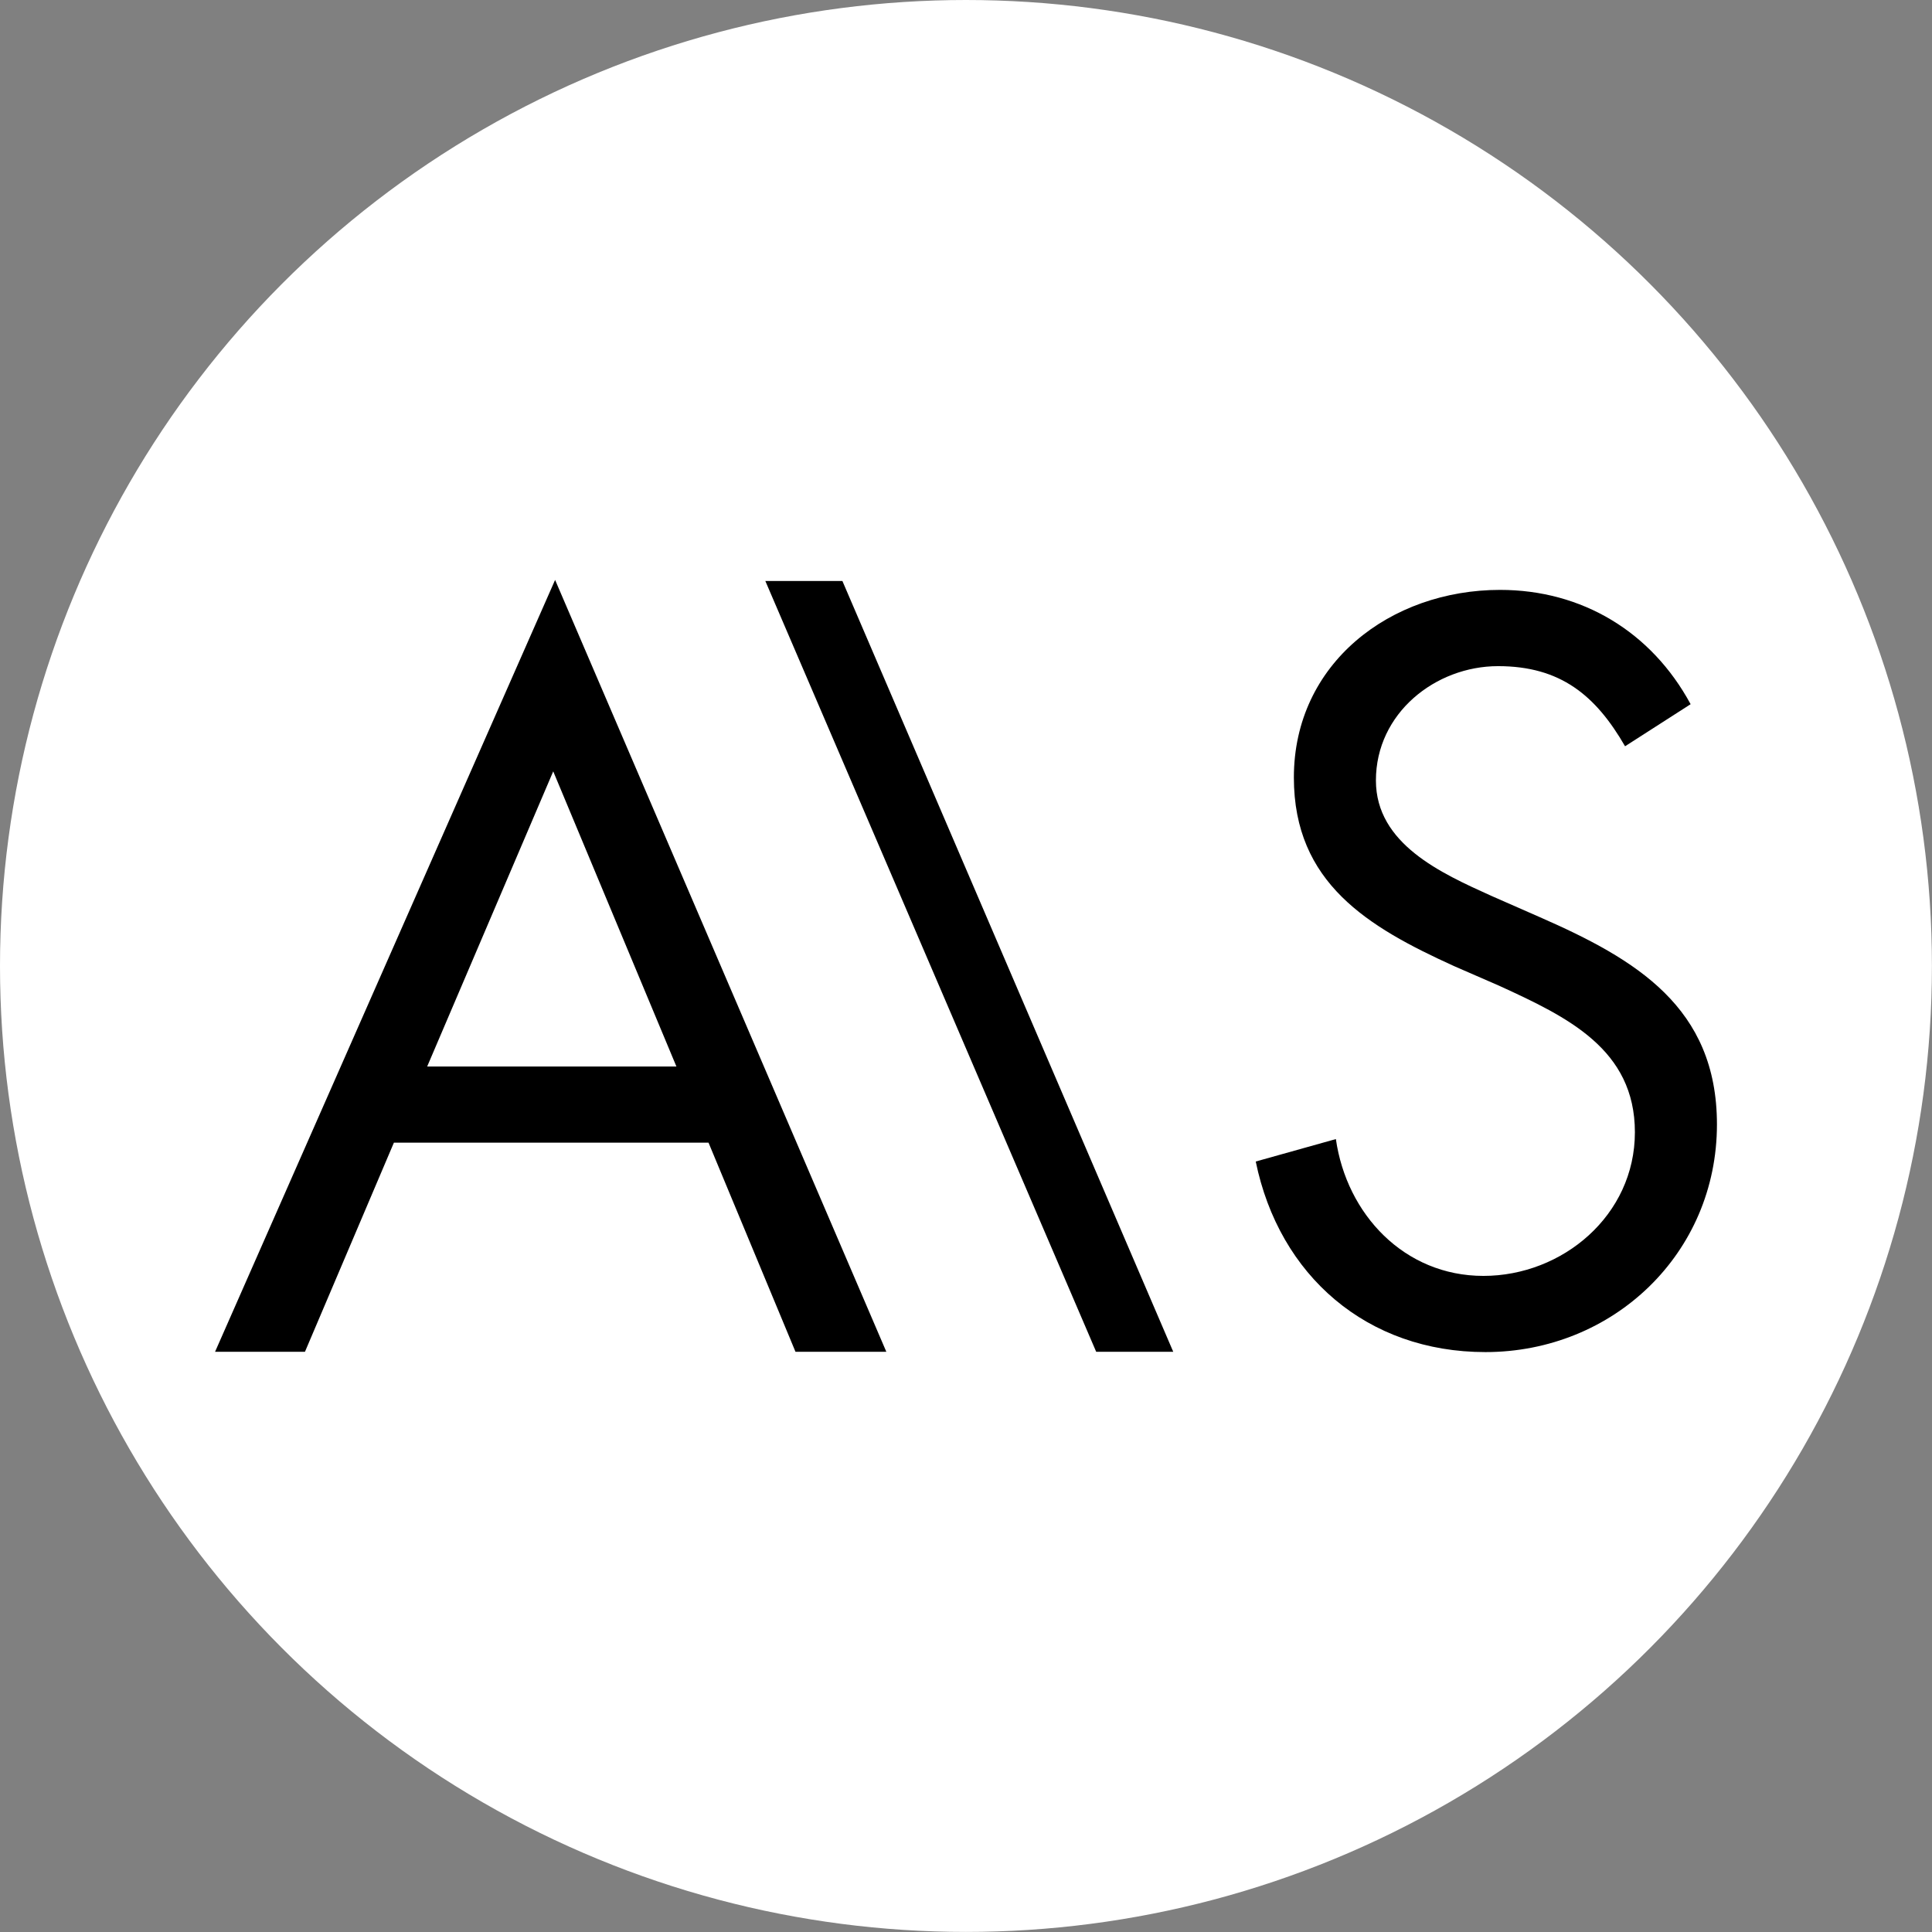
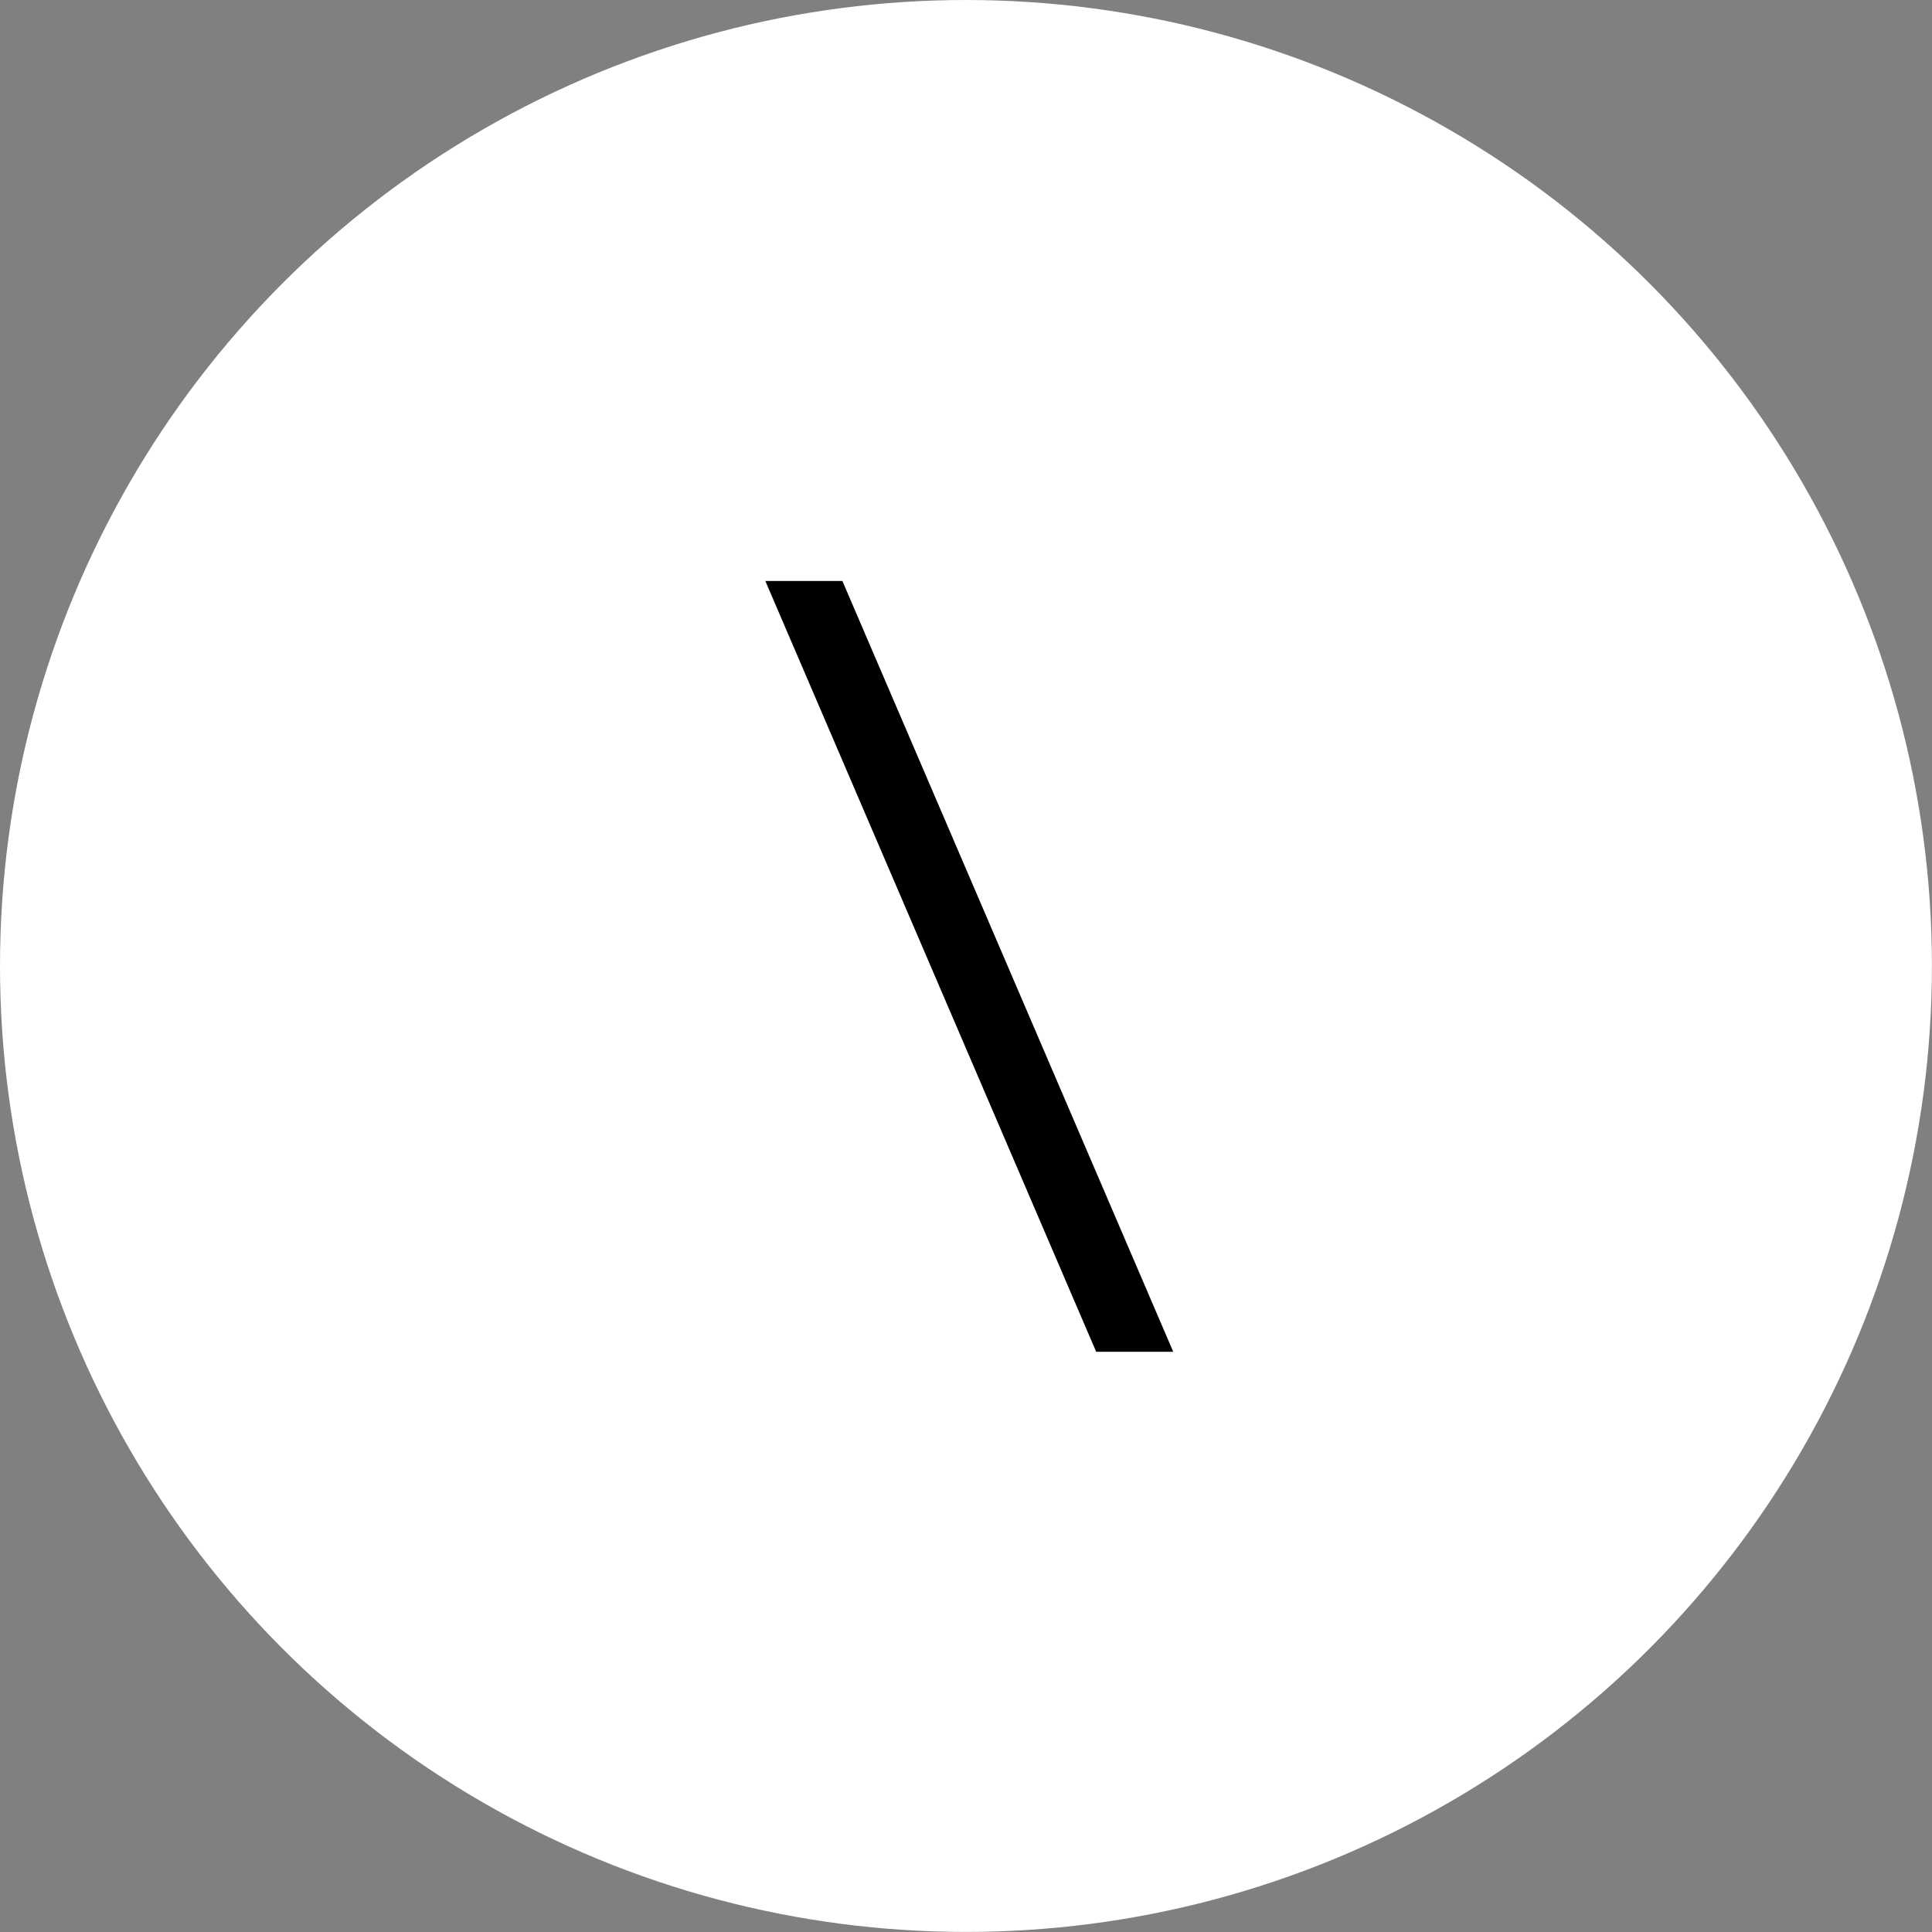
<svg xmlns="http://www.w3.org/2000/svg" id="Layer_2" data-name="Layer 2" viewBox="0 0 263.49 263.49">
  <rect x="0" y="0" width="263.49" height="263.49" fill="#808080" stroke="none" />
  <defs>
    <style>
      .cls-1 {
        fill: #fff;
      }
    </style>
  </defs>
  <g id="Laag_1" data-name="Laag 1">
    <g>
      <circle class="cls-1" cx="131.74" cy="131.74" r="131.74" />
      <g>
-         <path d="M75.45,105.2l16.8,40.25h-33.99l17.19-40.25ZM75.71,79.08l-46.38,105.28h12.26l12.13-28.52h42.91l11.86,28.52h12.39l-45.18-105.28Z" />
-         <path d="M221.63,101.78c-4-6.93-8.8-10.93-17.32-10.93s-16.66,6.4-16.66,15.59c0,8.66,8.93,12.66,15.72,15.73l6.67,2.93c13.06,5.73,24.12,12.26,24.12,28.25,0,17.59-14.13,31.05-31.58,31.05-16.13,0-28.12-10.4-31.32-25.99l10.93-3.06c1.47,10.26,9.33,18.66,20.12,18.66s20.66-8.26,20.66-19.59-9.2-15.72-18.53-19.99l-6.13-2.67c-11.73-5.33-21.85-11.33-21.85-25.72,0-15.59,13.19-25.59,28.12-25.59,11.19,0,20.66,5.73,25.99,15.59l-8.93,5.73Z" />
        <polygon points="104.38 79.24 149.5 184.36 160.01 184.36 114.89 79.24 104.38 79.24" />
      </g>
    </g>
  </g>
</svg>